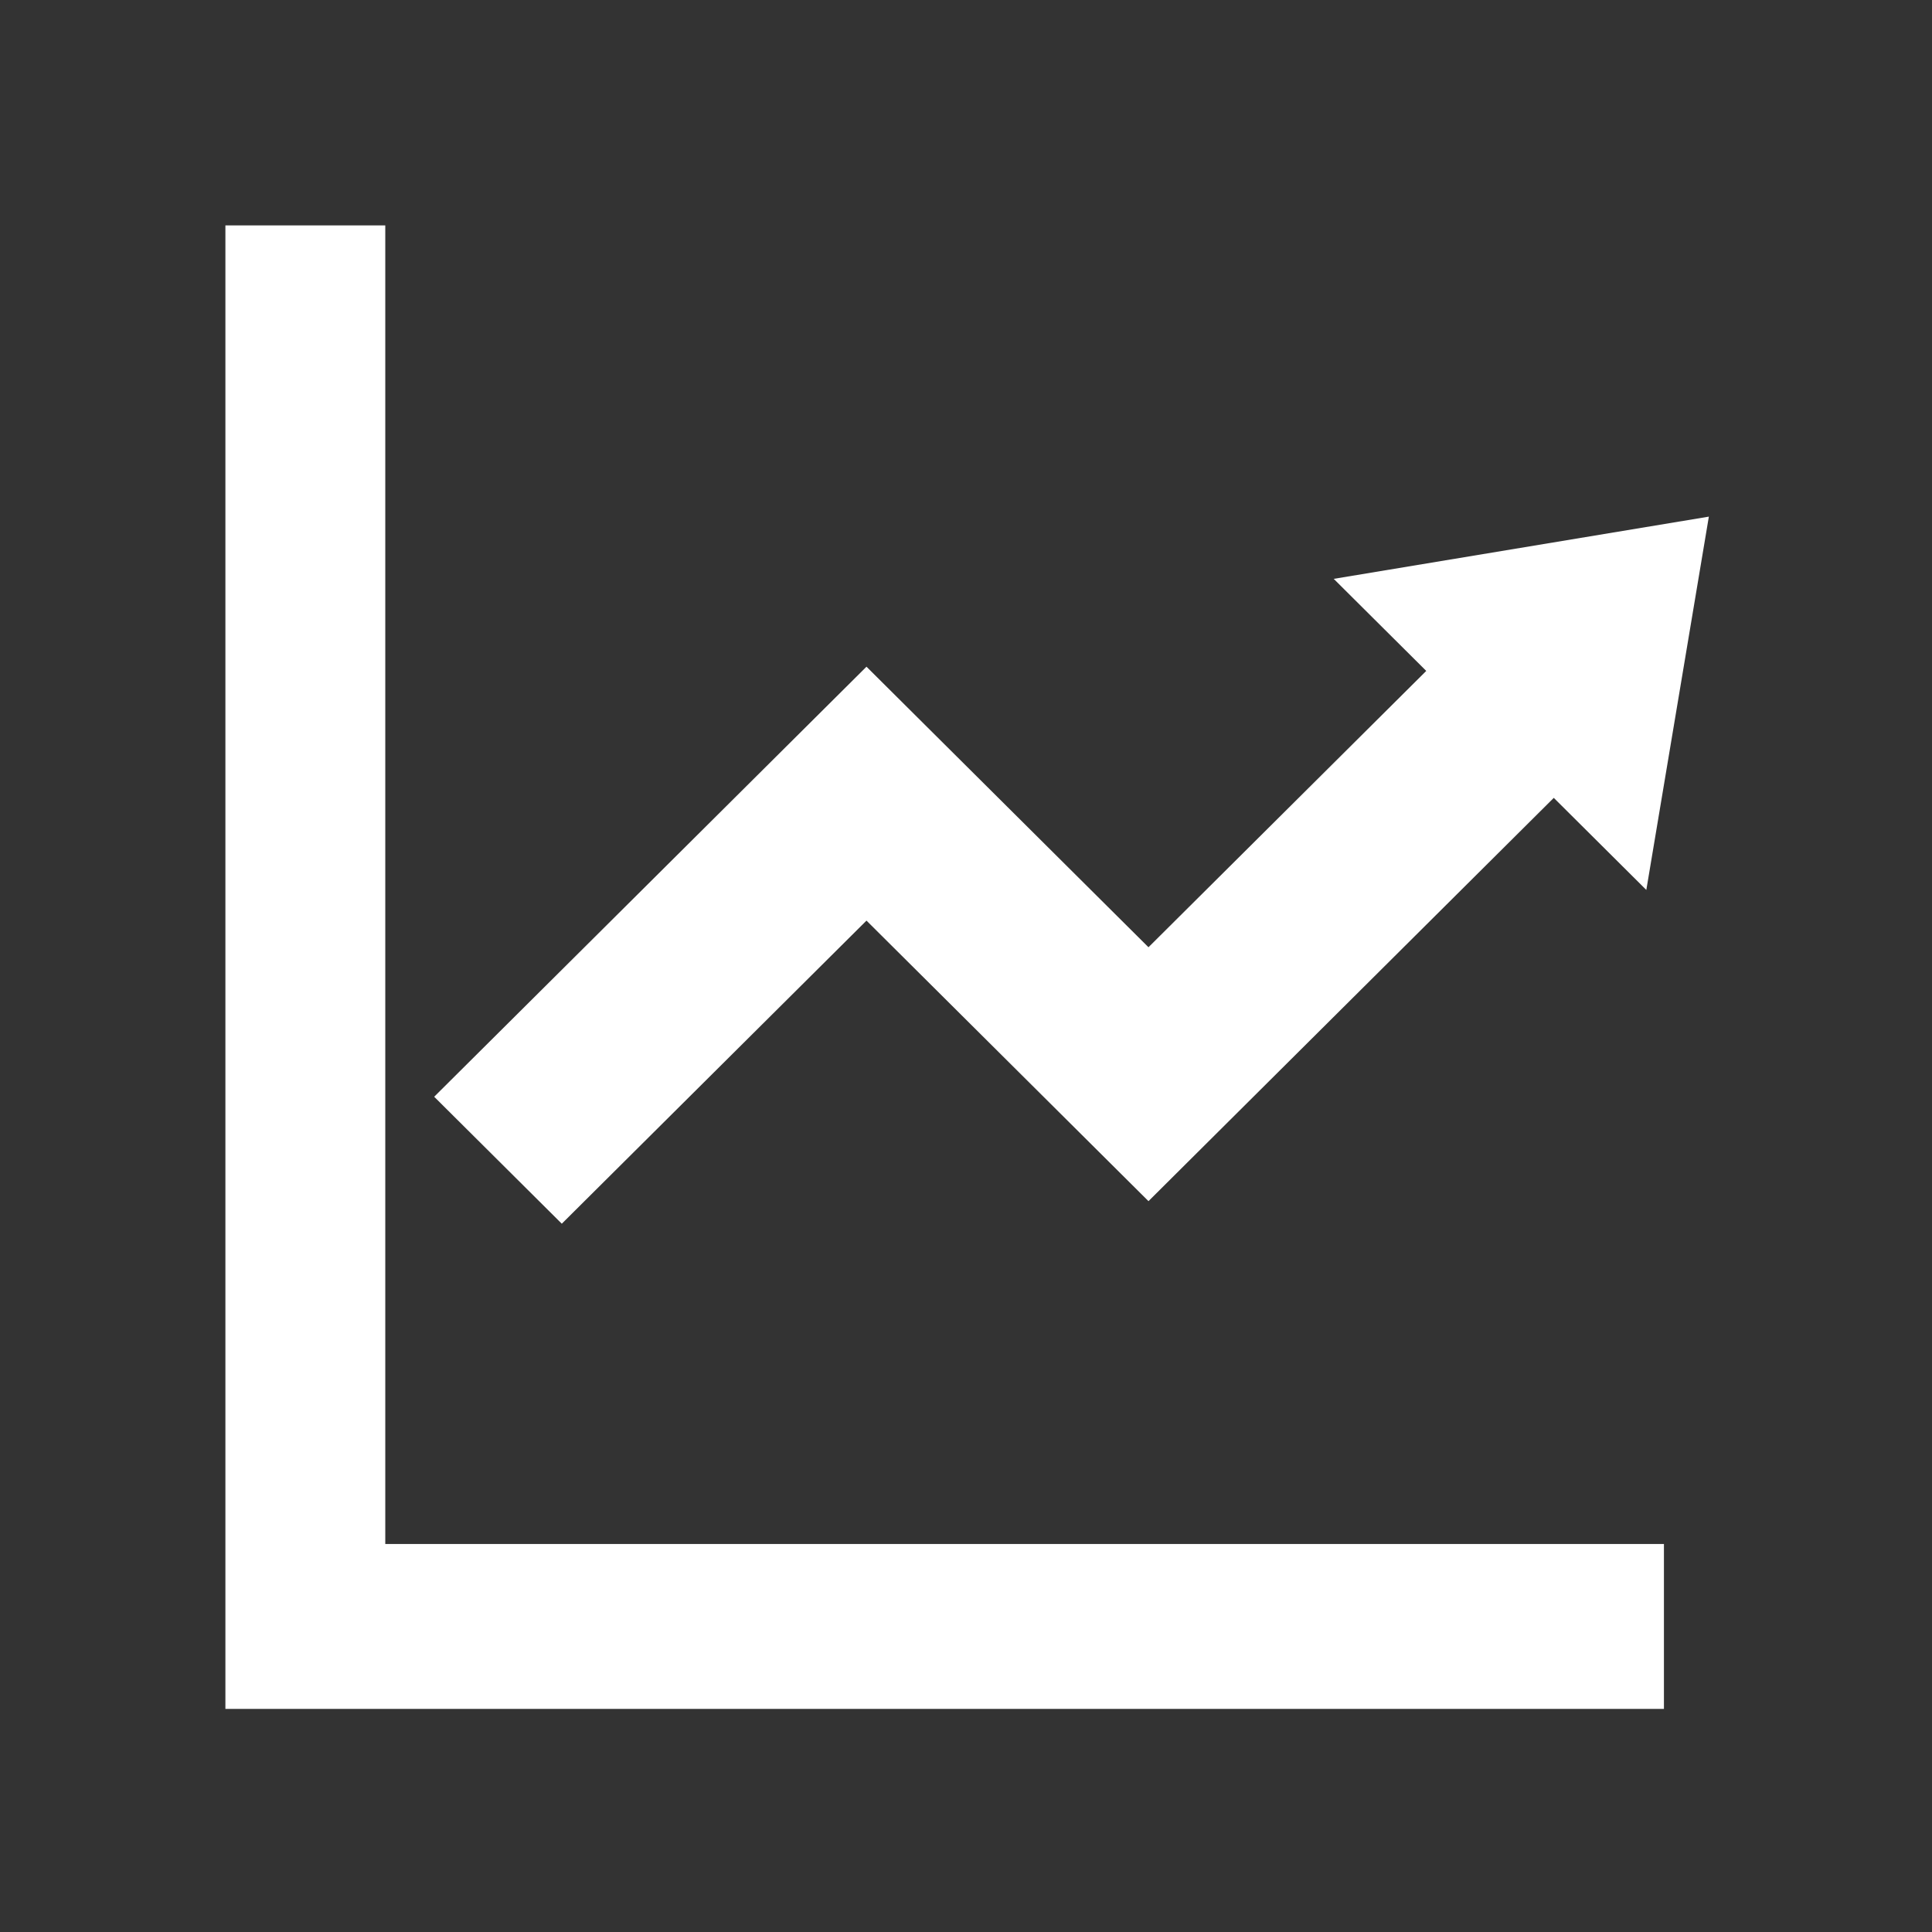
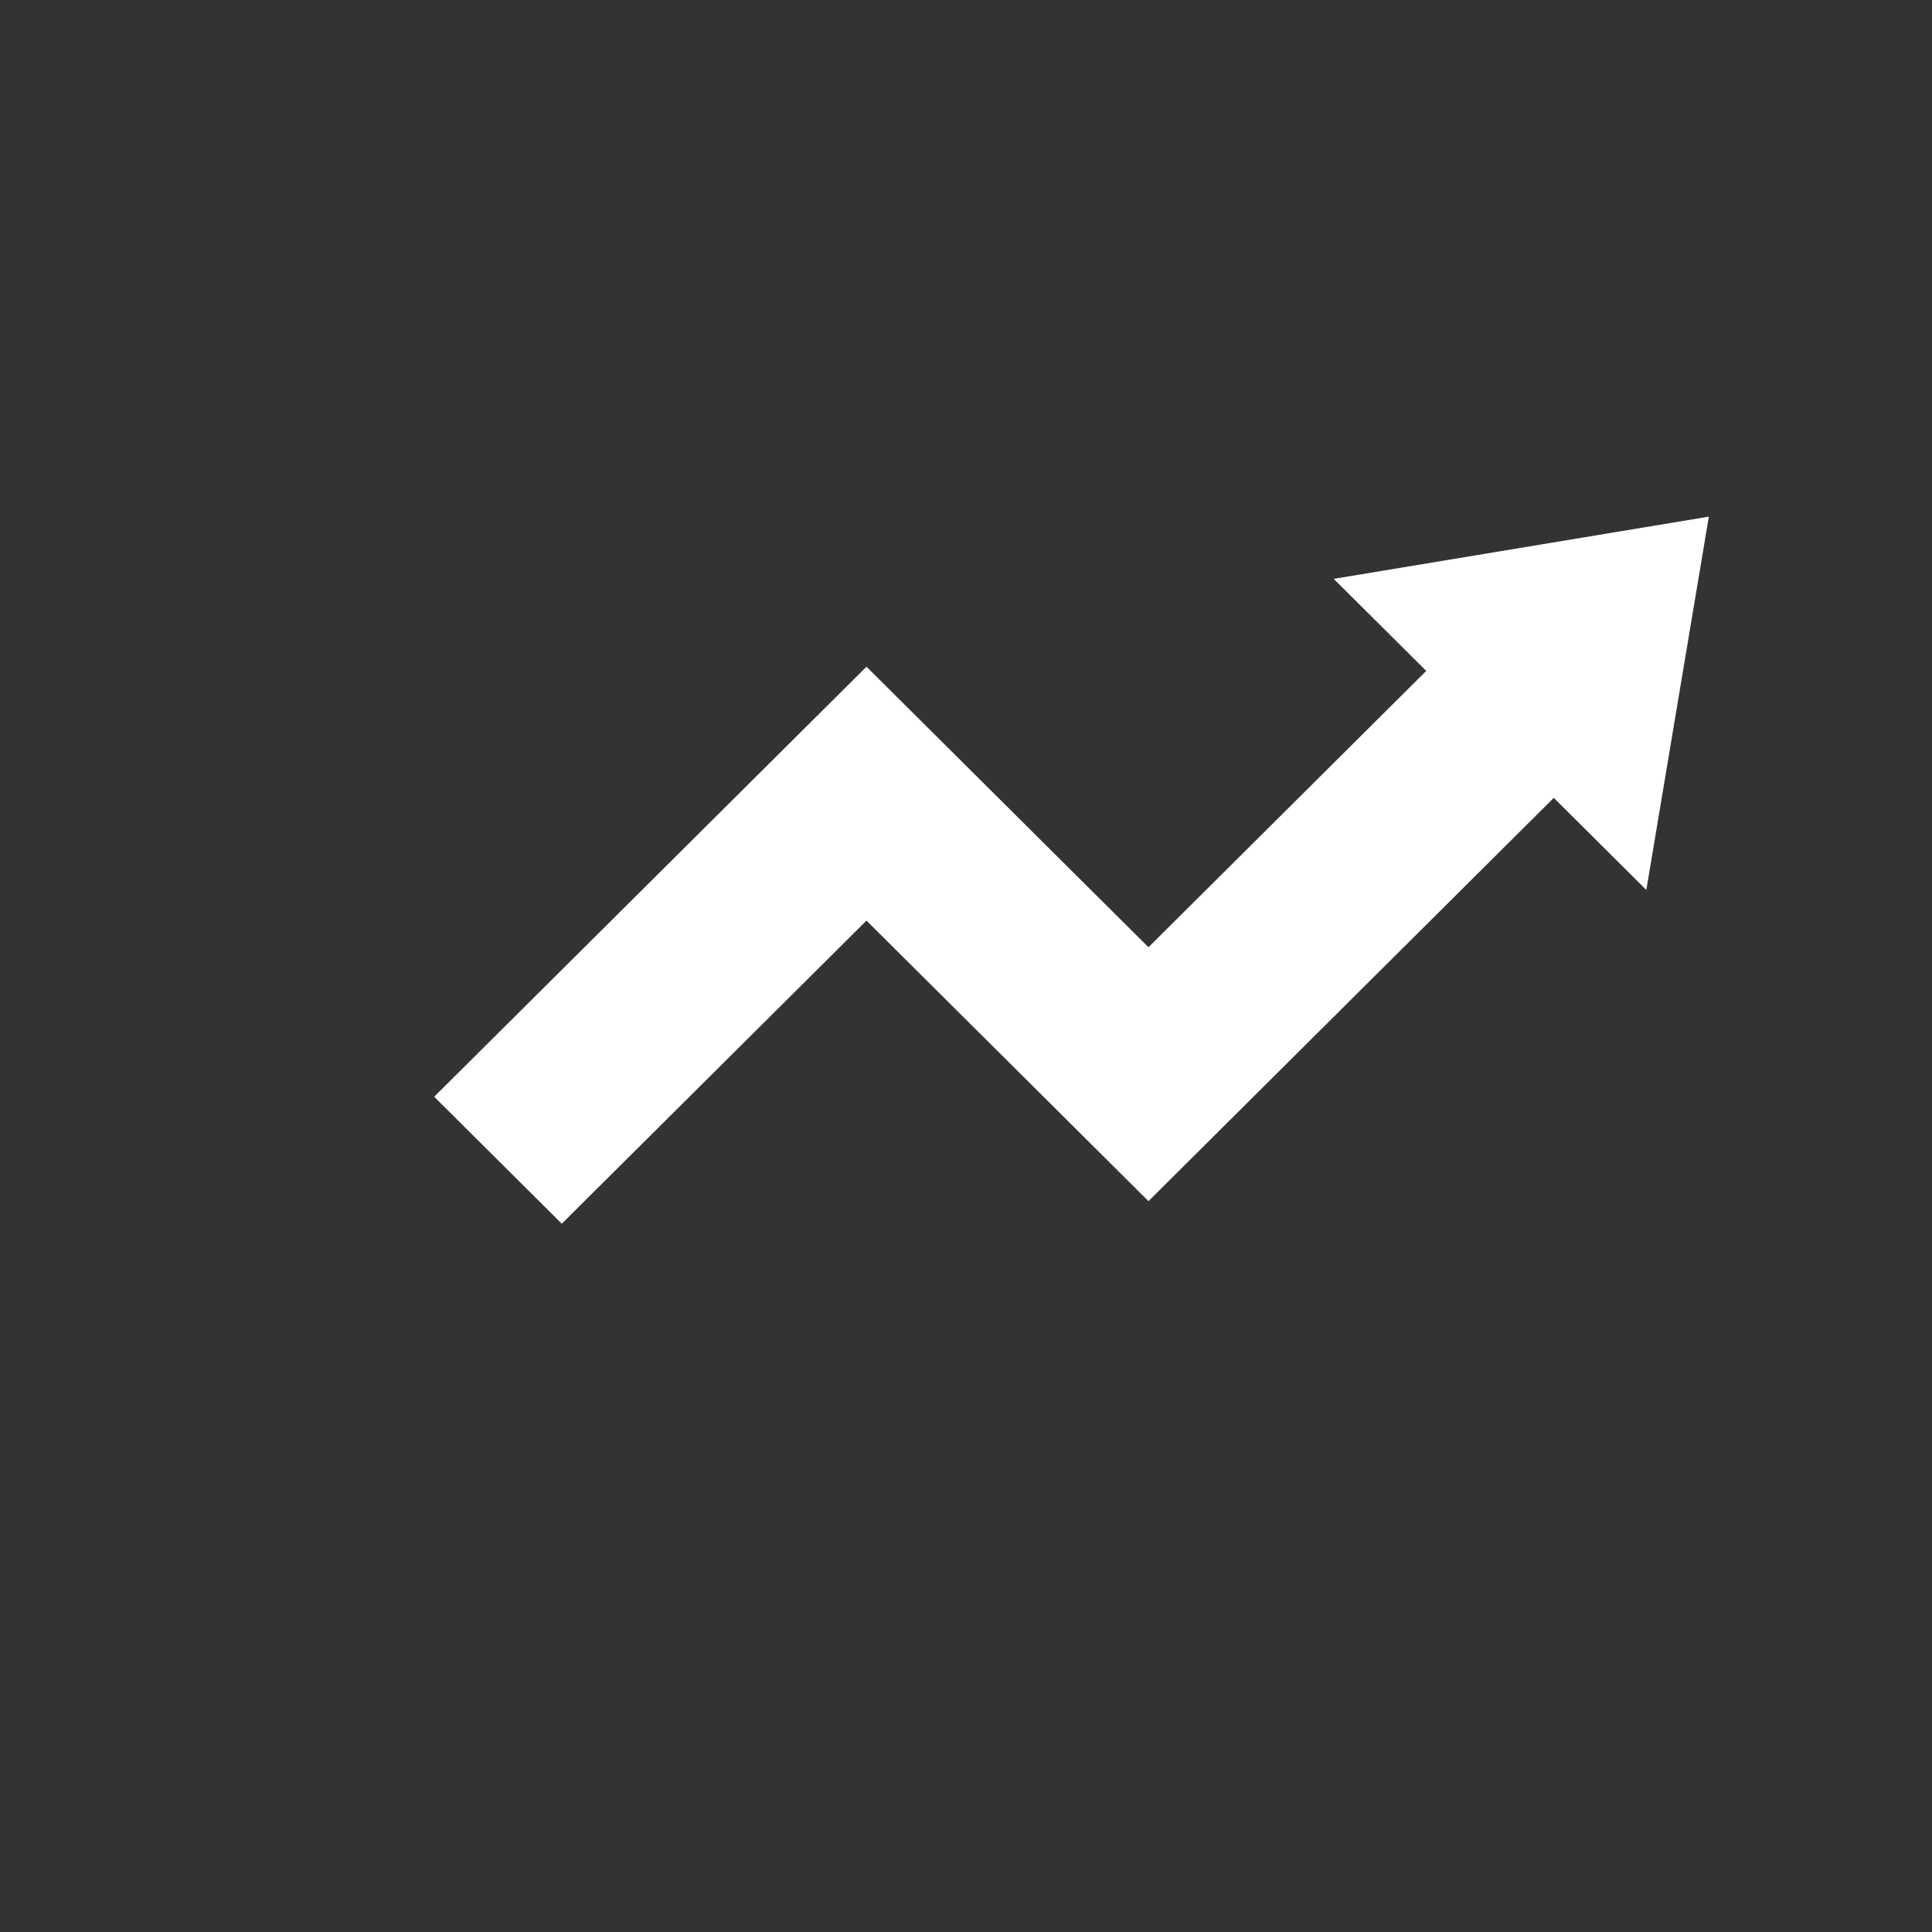
<svg xmlns="http://www.w3.org/2000/svg" width="120" height="120" viewBox="0 0 120 120">
  <rect x="0" y="0" width="120" height="120" fill="#333333" stroke="none" />
  <g transform="translate(-697 162)">
    <g transform="translate(711 -148)">
-       <path d="M9.93,81.9V0H0V92.143H89.35V81.9H9.93Z" fill="#fff" />
      <path d="M98.911,125.606l17.515,17.425L141.6,117.982l5.748,5.719,3.884-23.187-23.3,3.865,5.747,5.718L116.426,127.26,98.911,109.835,72.06,136.546l7.926,7.886Z" transform="translate(-59.092 -82.425)" fill="#fff" />
    </g>
-     <rect width="120" height="120" transform="translate(697 -162)" fill="none" />
  </g>
</svg>